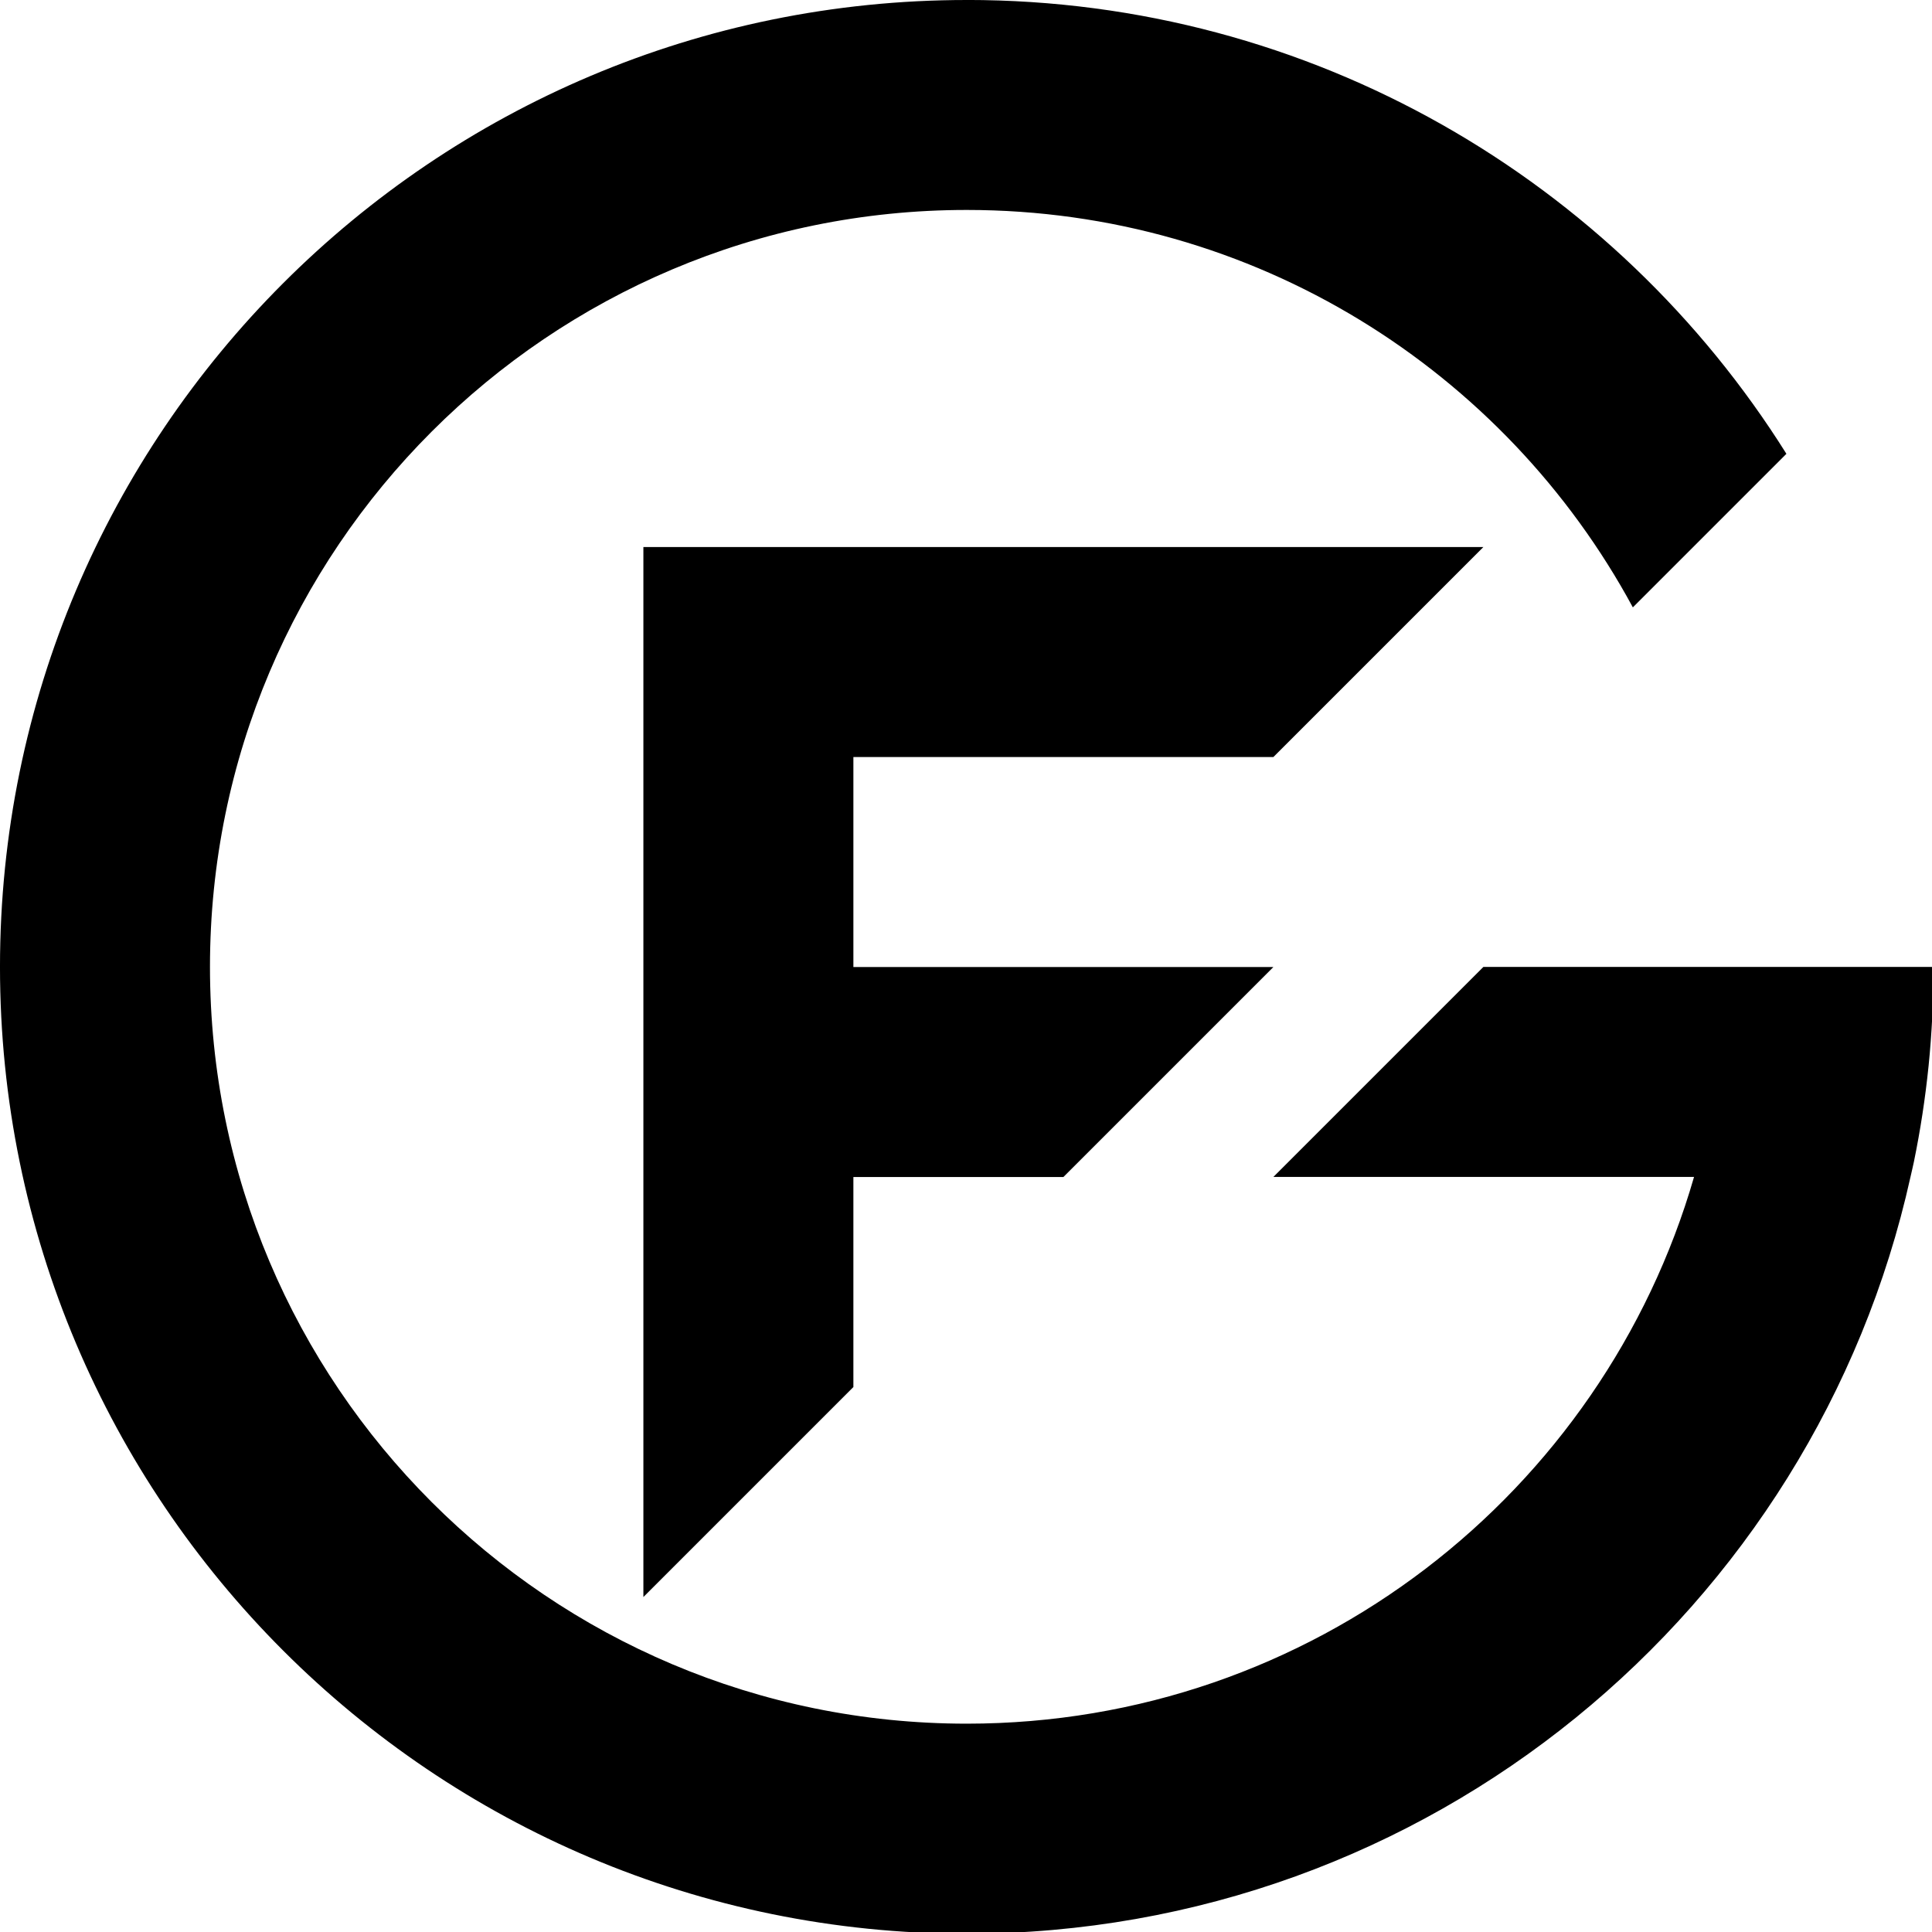
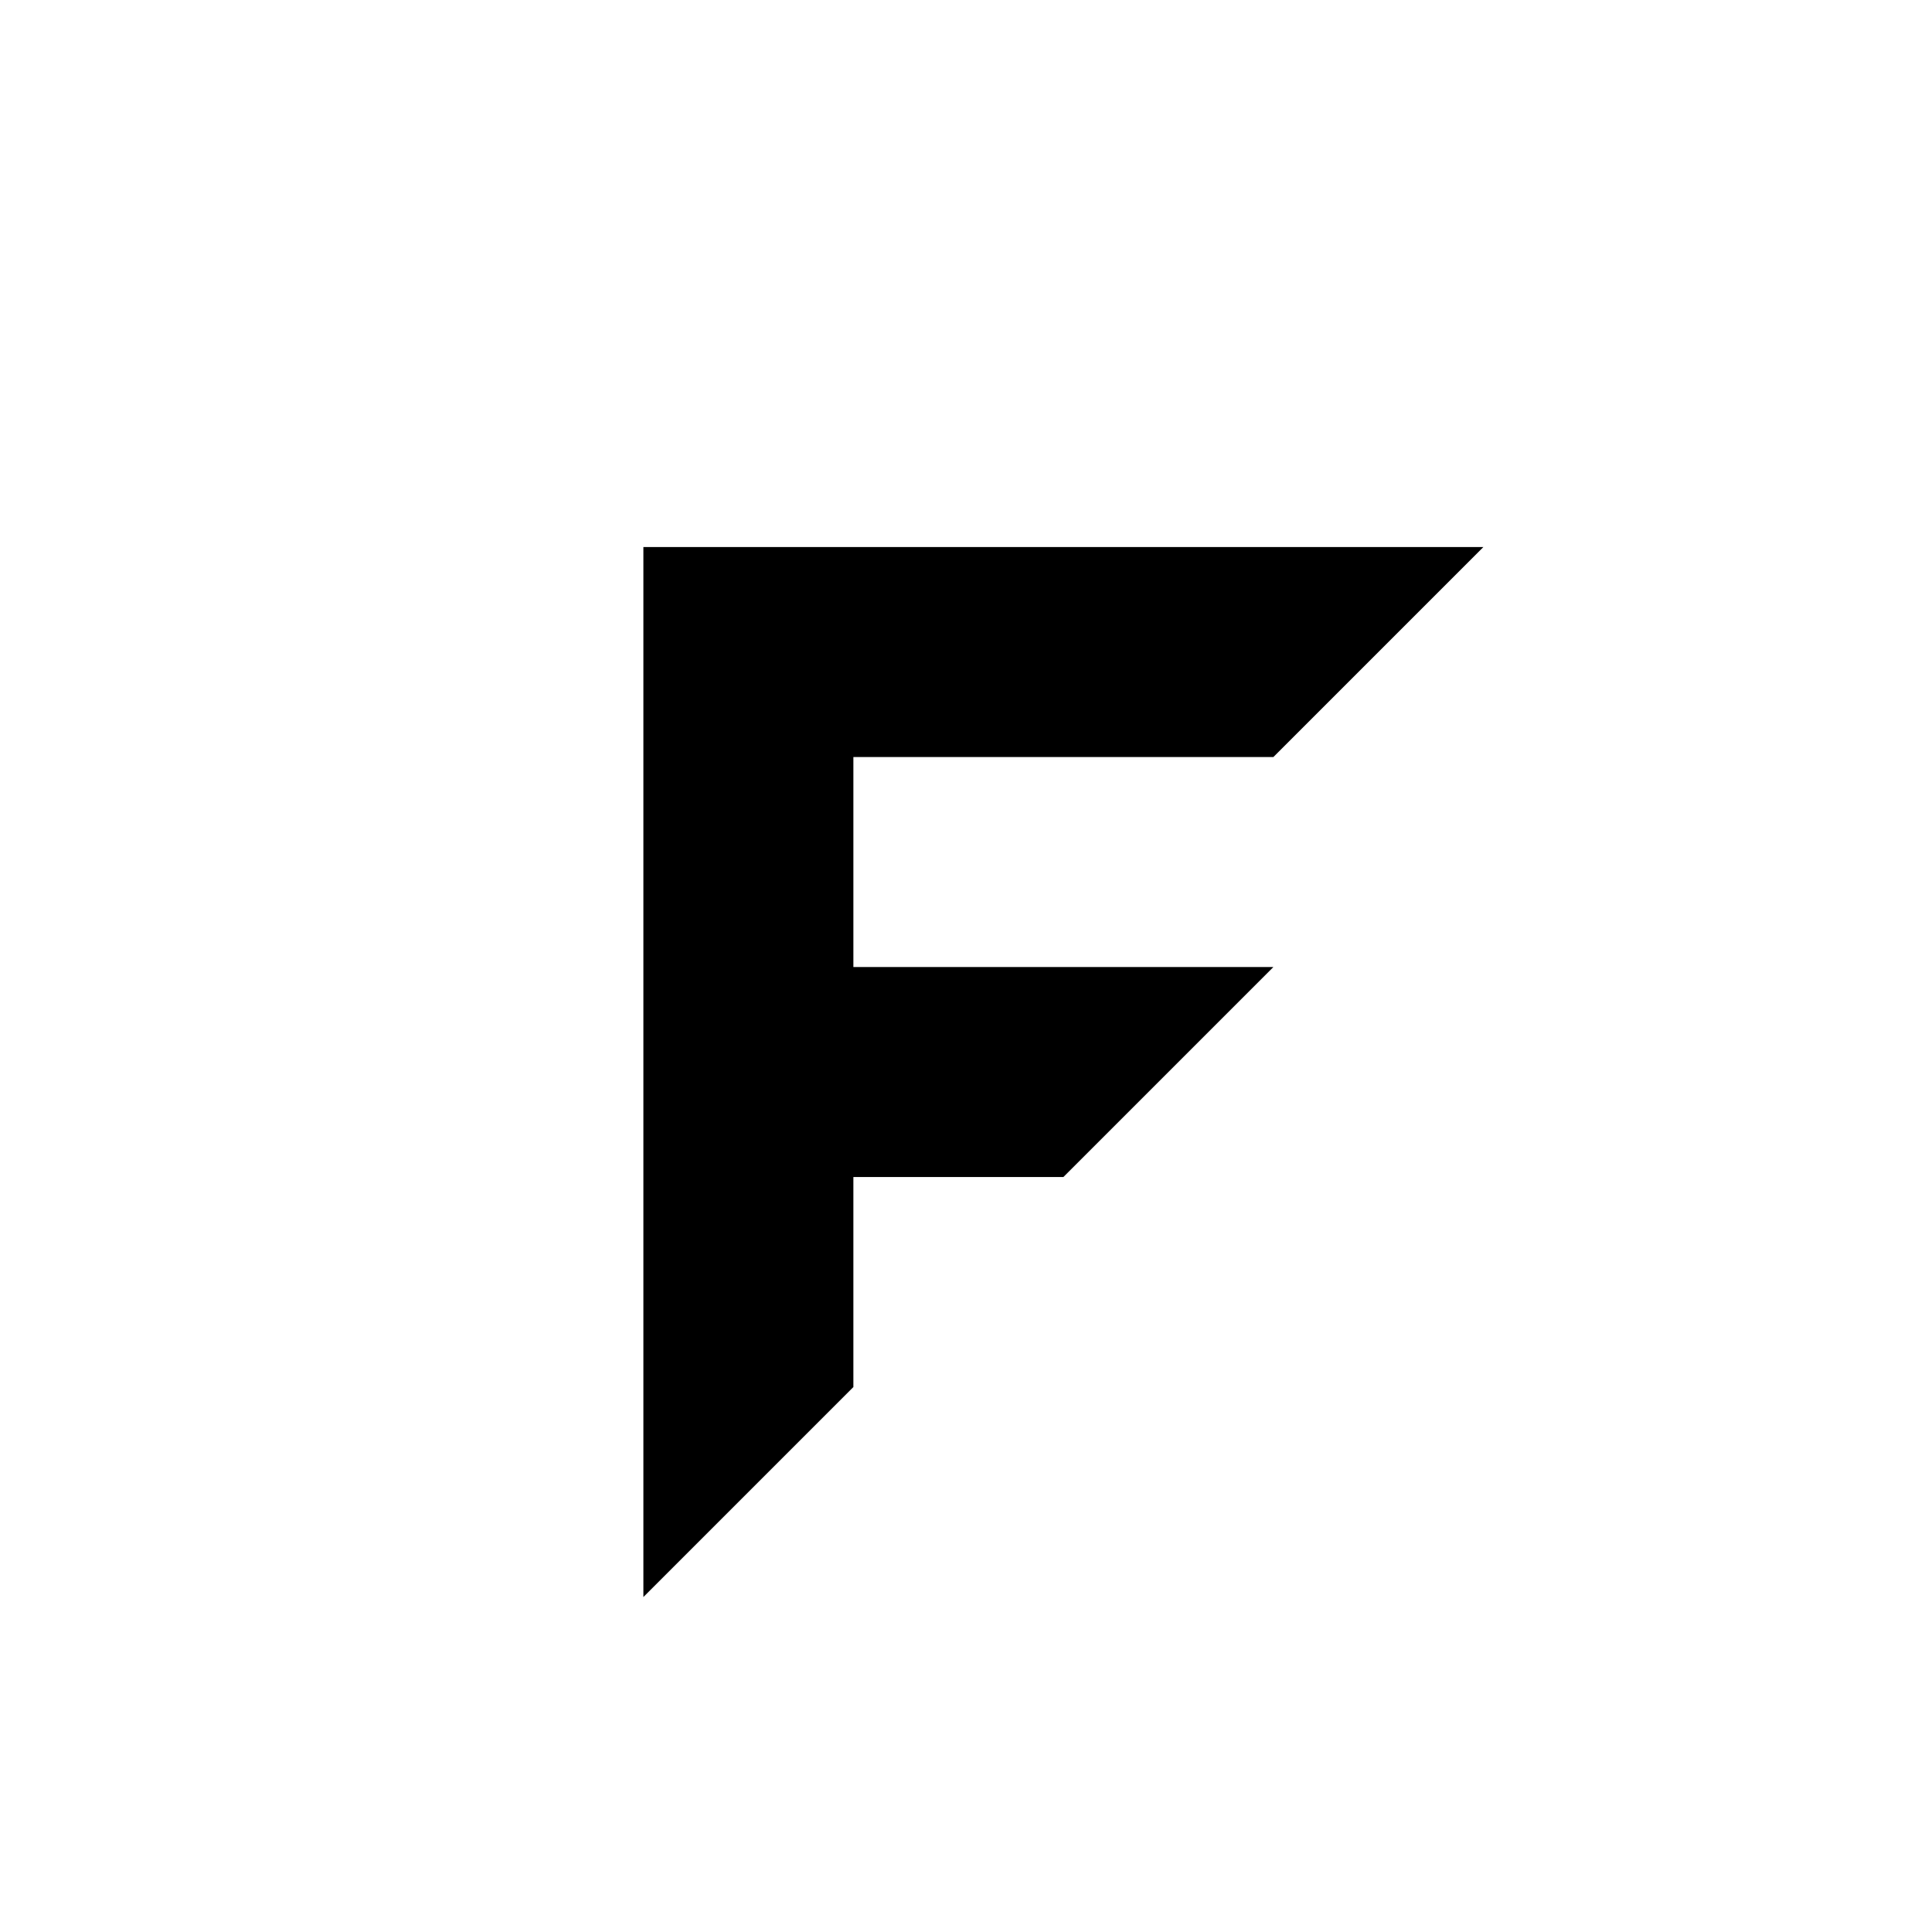
<svg xmlns="http://www.w3.org/2000/svg" height="460" width="460" x="0px" y="0px" viewBox="0 0 460 460" version="1.1">
  <title>logo Frans Giesen Houtsculpturen</title>
  <g transform="translate(-144.812,-302.159)">
    <g transform="translate(298,-369.997)" fill="#000">
      <path d="m50,1002.4-50,50,0-250,200,0-50,50-100,0,0,50,100,0-50,50-50,0z" />
-       <path d="m77-25.875c-127.14,0-230.19,103.08-230.19,230.22s103.05,230.19,230.19,230.19c109.95,0,201.84-77.11,224.69-180.19,0.266-1.202,0.565-2.385,0.812-3.594,0.767-3.746,1.449-7.534,2.031-11.344,0.582-3.81,1.076-7.662,1.469-11.531,0.393-3.869,0.676-7.764,0.875-11.688,0.199-3.924,0.312-7.871,0.312-11.844h-50-57.188l-50,50h100.03,0.125c-21.69,75.18-91,130.18-173.16,130.18-99.522,0-180.19-80.666-180.19-180.19,0-99.52,80.668-180.22,180.19-180.22,68.546,0,128.13,38.284,158.59,94.625l36.562-36.562c-40.7-64.909-112.89-108.06-195.15-108.06z" transform="translate(0,698.031)" />
    </g>
  </g>
</svg>